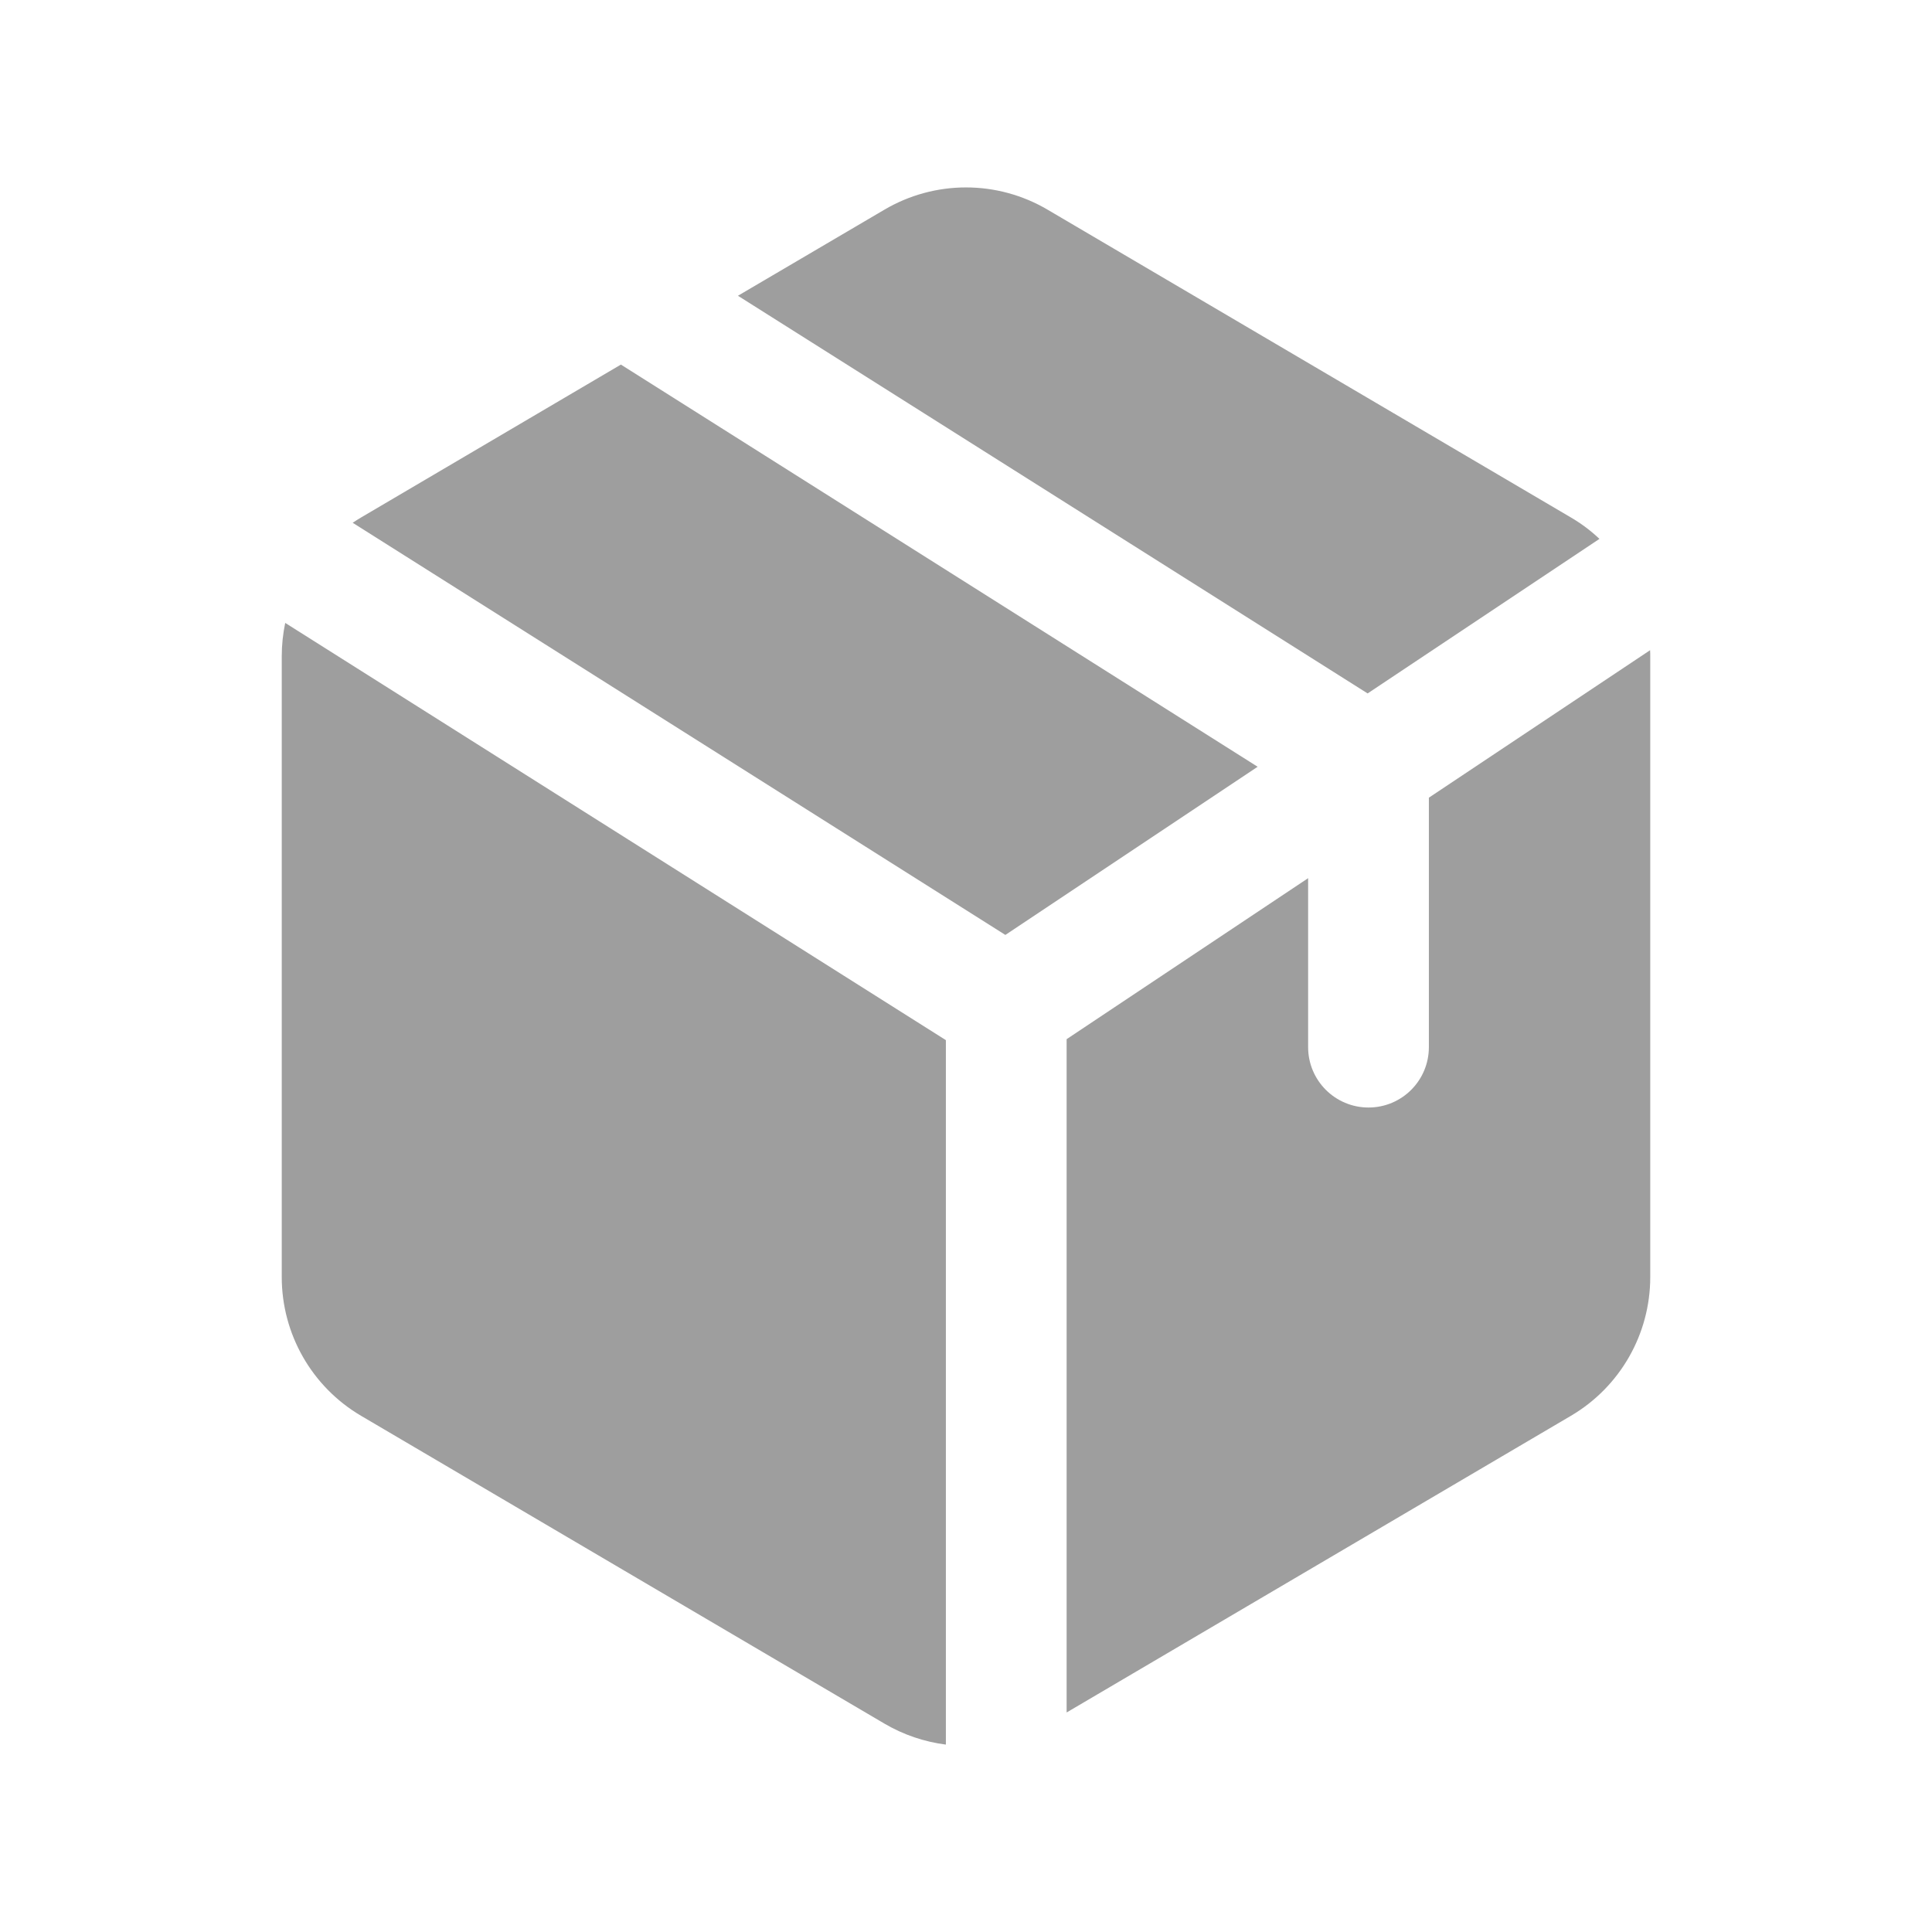
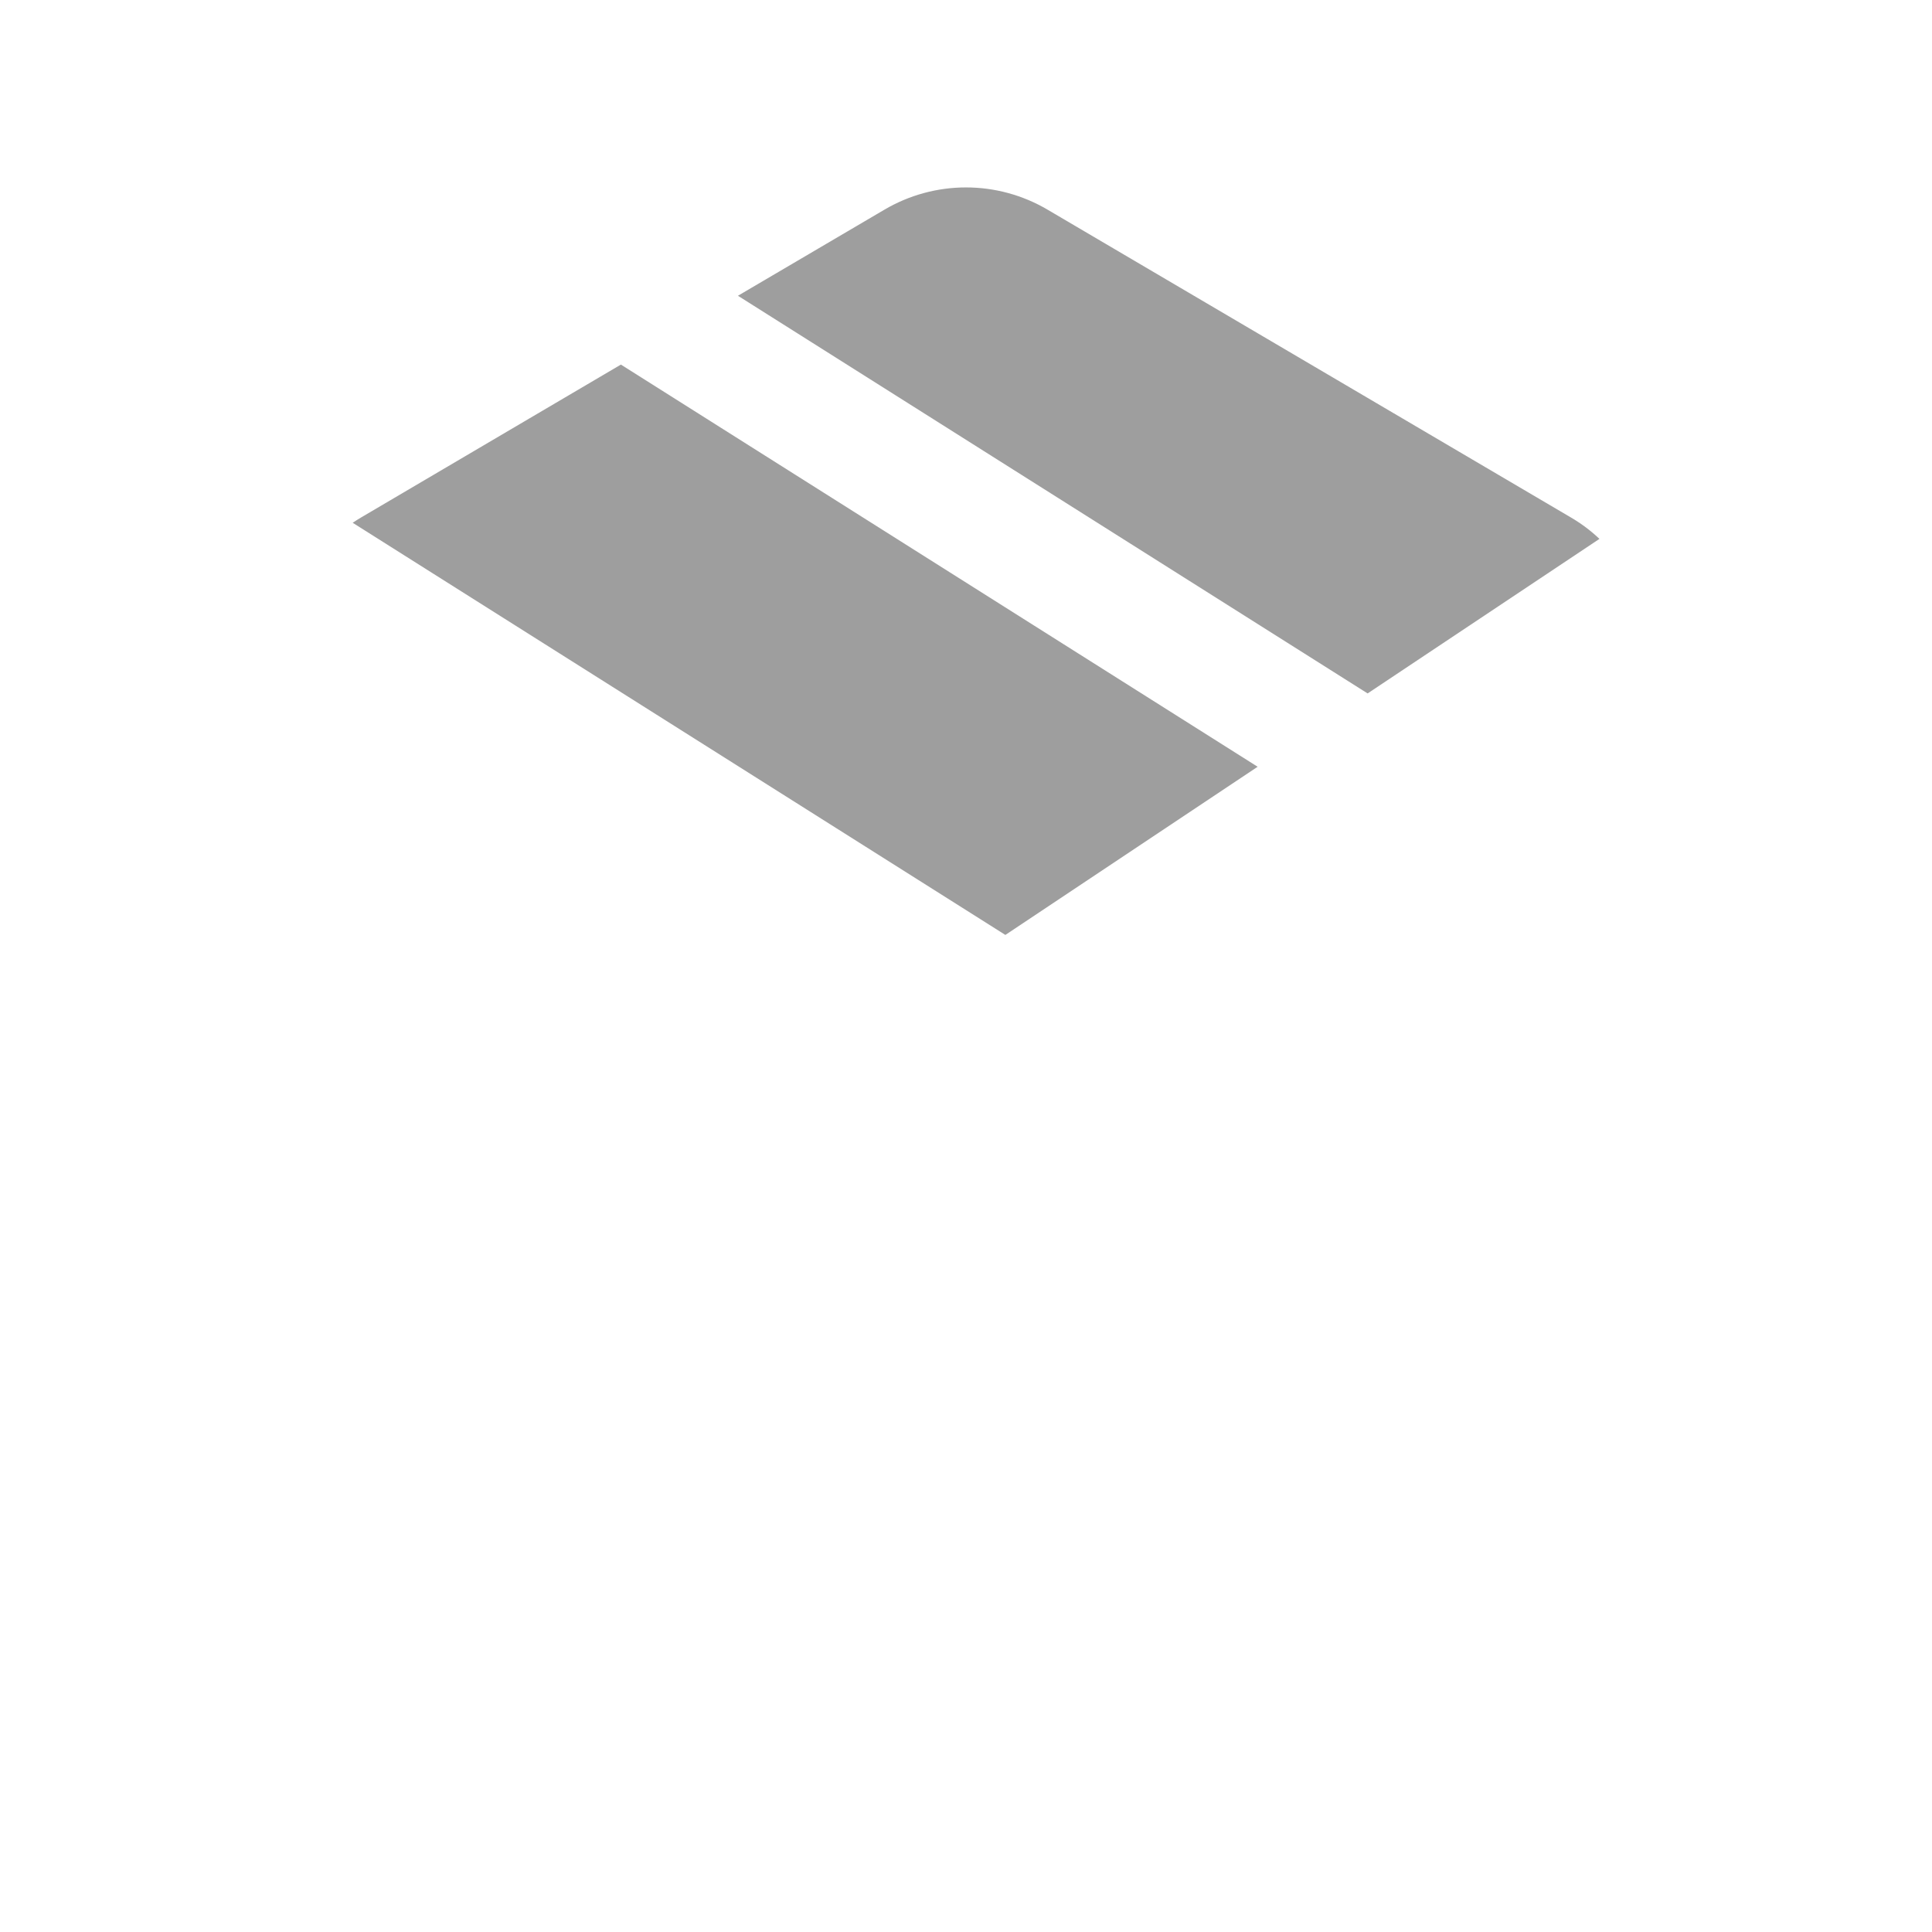
<svg xmlns="http://www.w3.org/2000/svg" width="24" height="24" viewBox="0 0 24 24" fill="none">
-   <path d="M3.543 7.738C3.515 7.873 3.5 8.011 3.5 8.152V15.864C3.5 16.573 3.875 17.229 4.486 17.588L10.986 21.411C11.224 21.551 11.484 21.638 11.75 21.672V12.921L3.543 7.738Z" fill="#9E9E9E" />
-   <path d="M4.381 6.494L12.489 11.614L15.623 9.525L7.713 4.529L4.486 6.428C4.45 6.449 4.416 6.471 4.381 6.494Z" fill="#9E9E9E" />
+   <path d="M4.381 6.494L12.489 11.614L15.623 9.525L7.713 4.529L4.486 6.428C4.45 6.449 4.416 6.471 4.381 6.494" fill="#9E9E9E" />
  <path d="M9.167 3.674L16.989 8.614L19.869 6.694C19.762 6.593 19.644 6.504 19.514 6.428L13.014 2.605C12.388 2.236 11.612 2.236 10.986 2.605L9.167 3.674Z" fill="#9E9E9E" />
-   <path d="M20.498 8.077L17.75 9.909V13.008C17.75 13.422 17.415 13.758 17 13.758C16.586 13.758 16.25 13.422 16.25 13.008V10.909L13.25 12.909V21.273L19.514 17.588C20.125 17.229 20.5 16.573 20.5 15.864V8.152C20.5 8.127 20.5 8.102 20.498 8.077Z" fill="#9E9E9E" />
</svg>